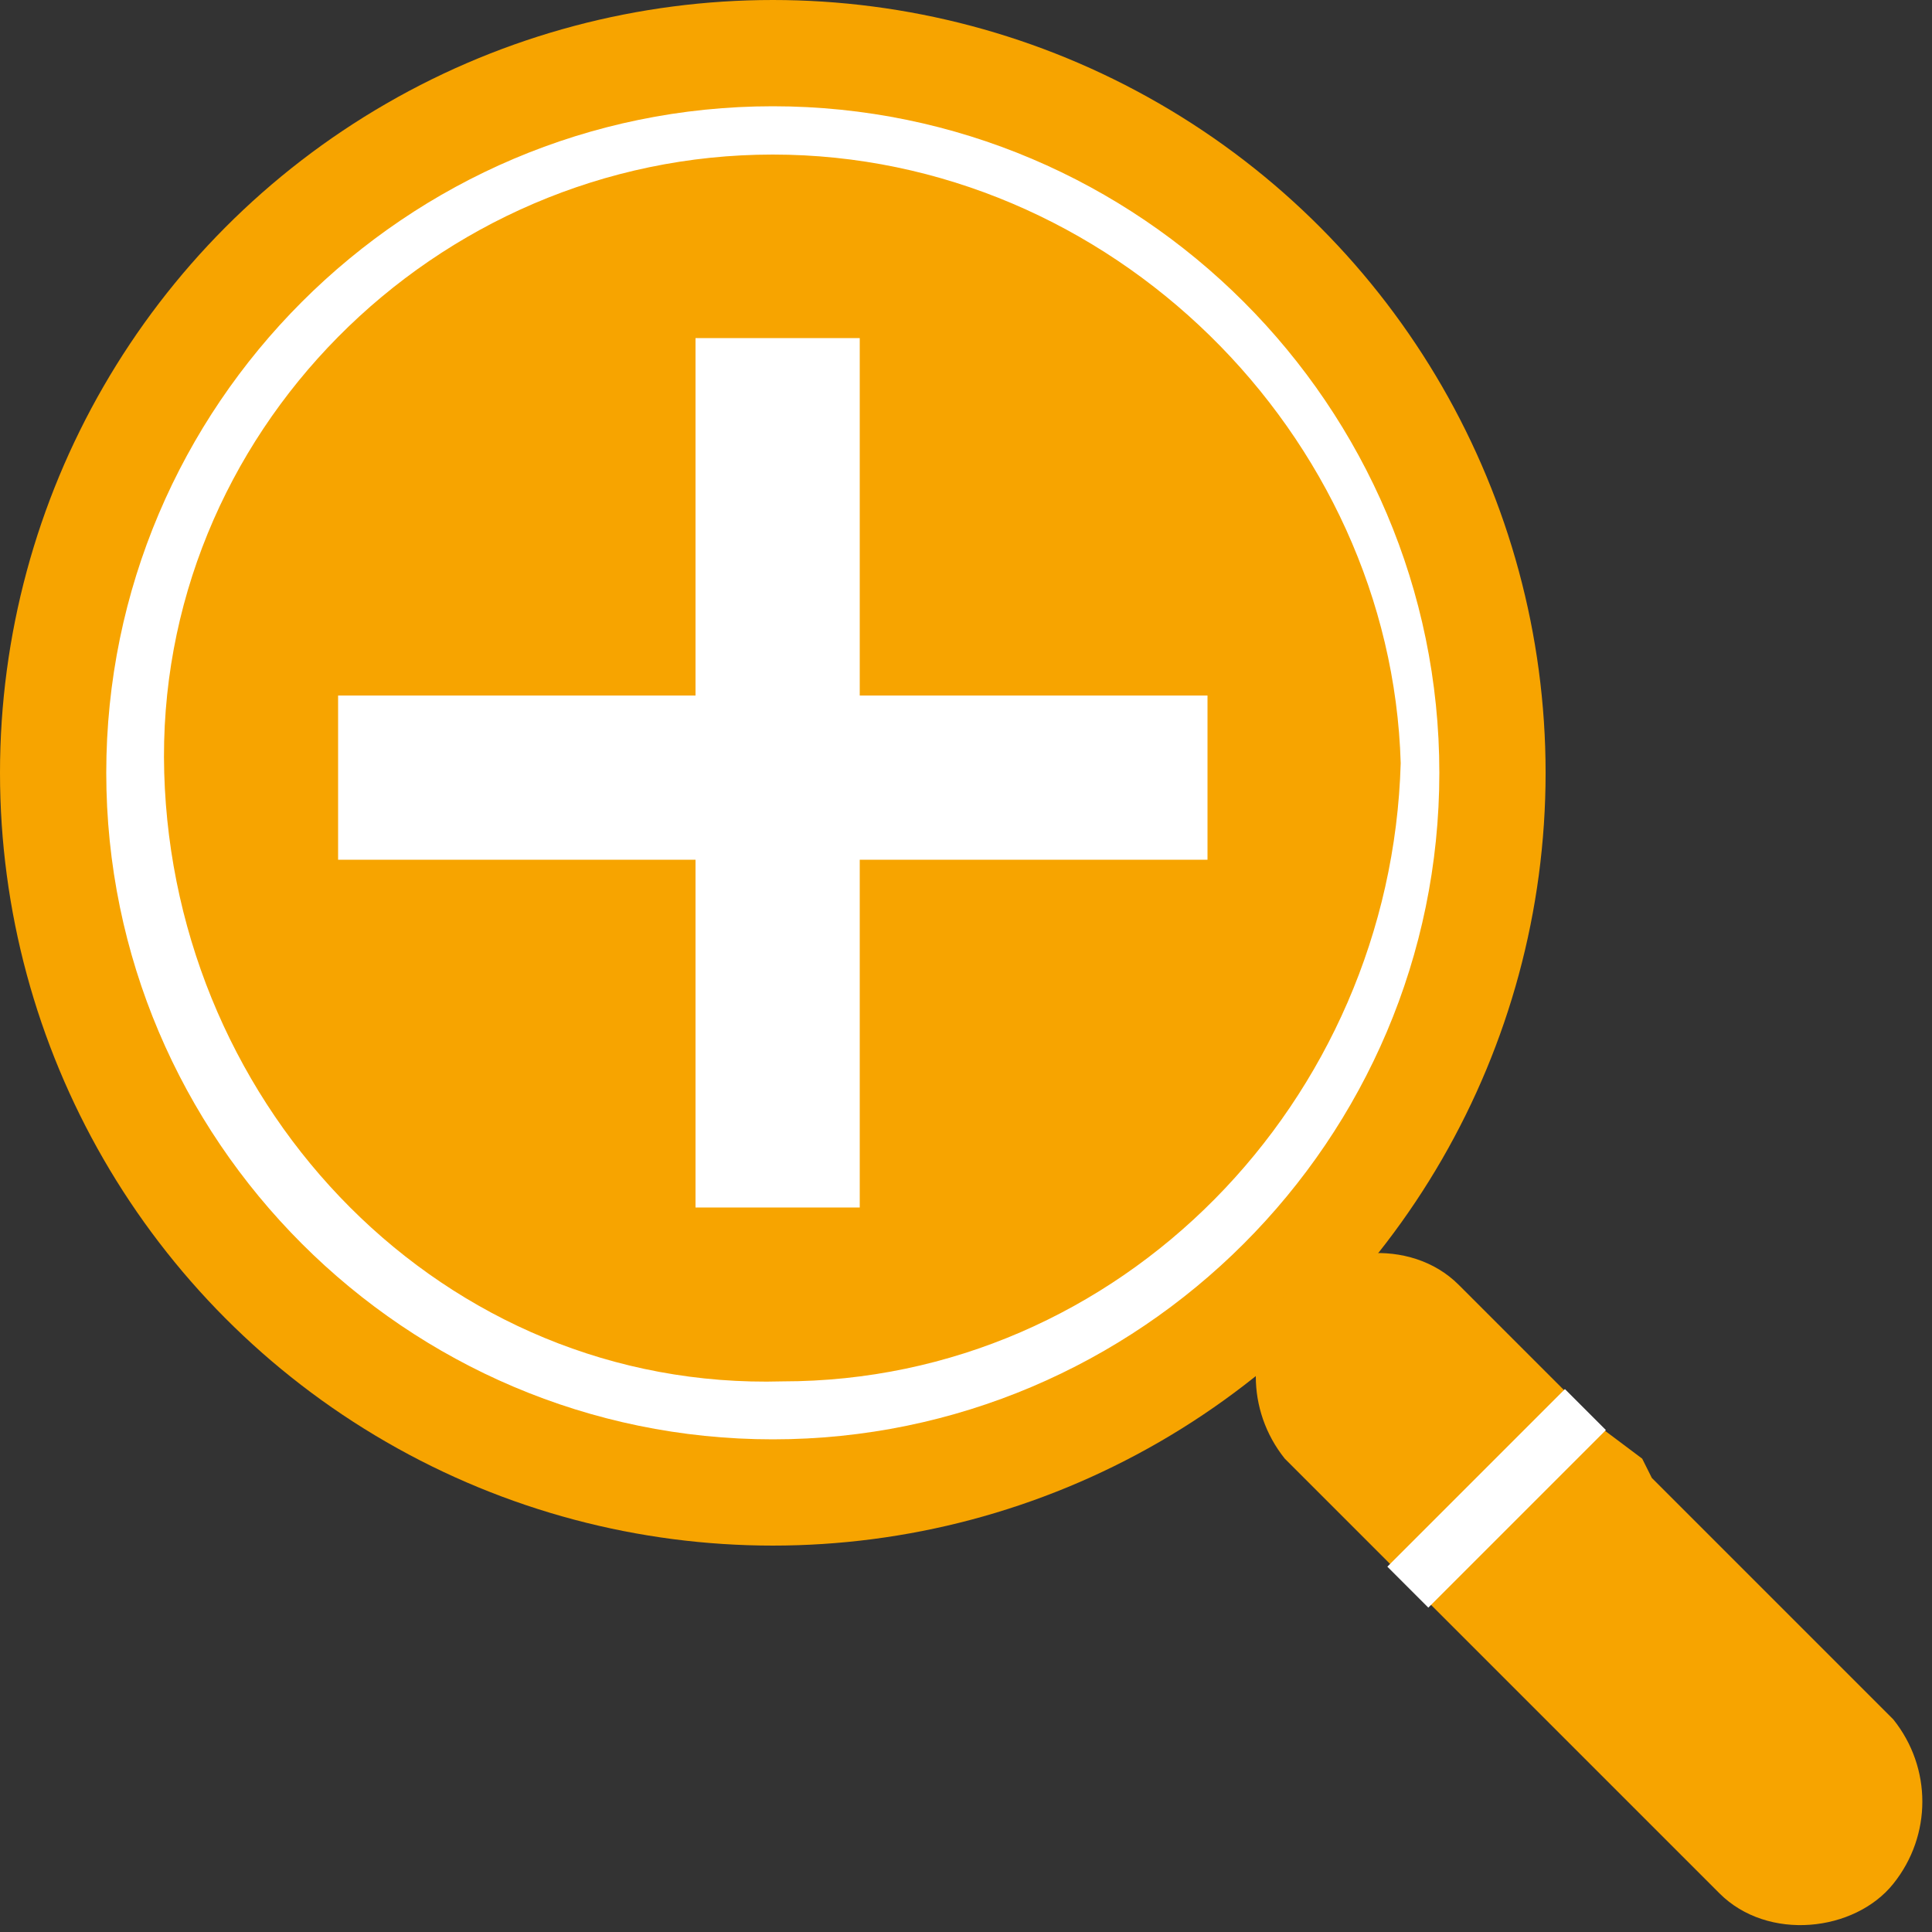
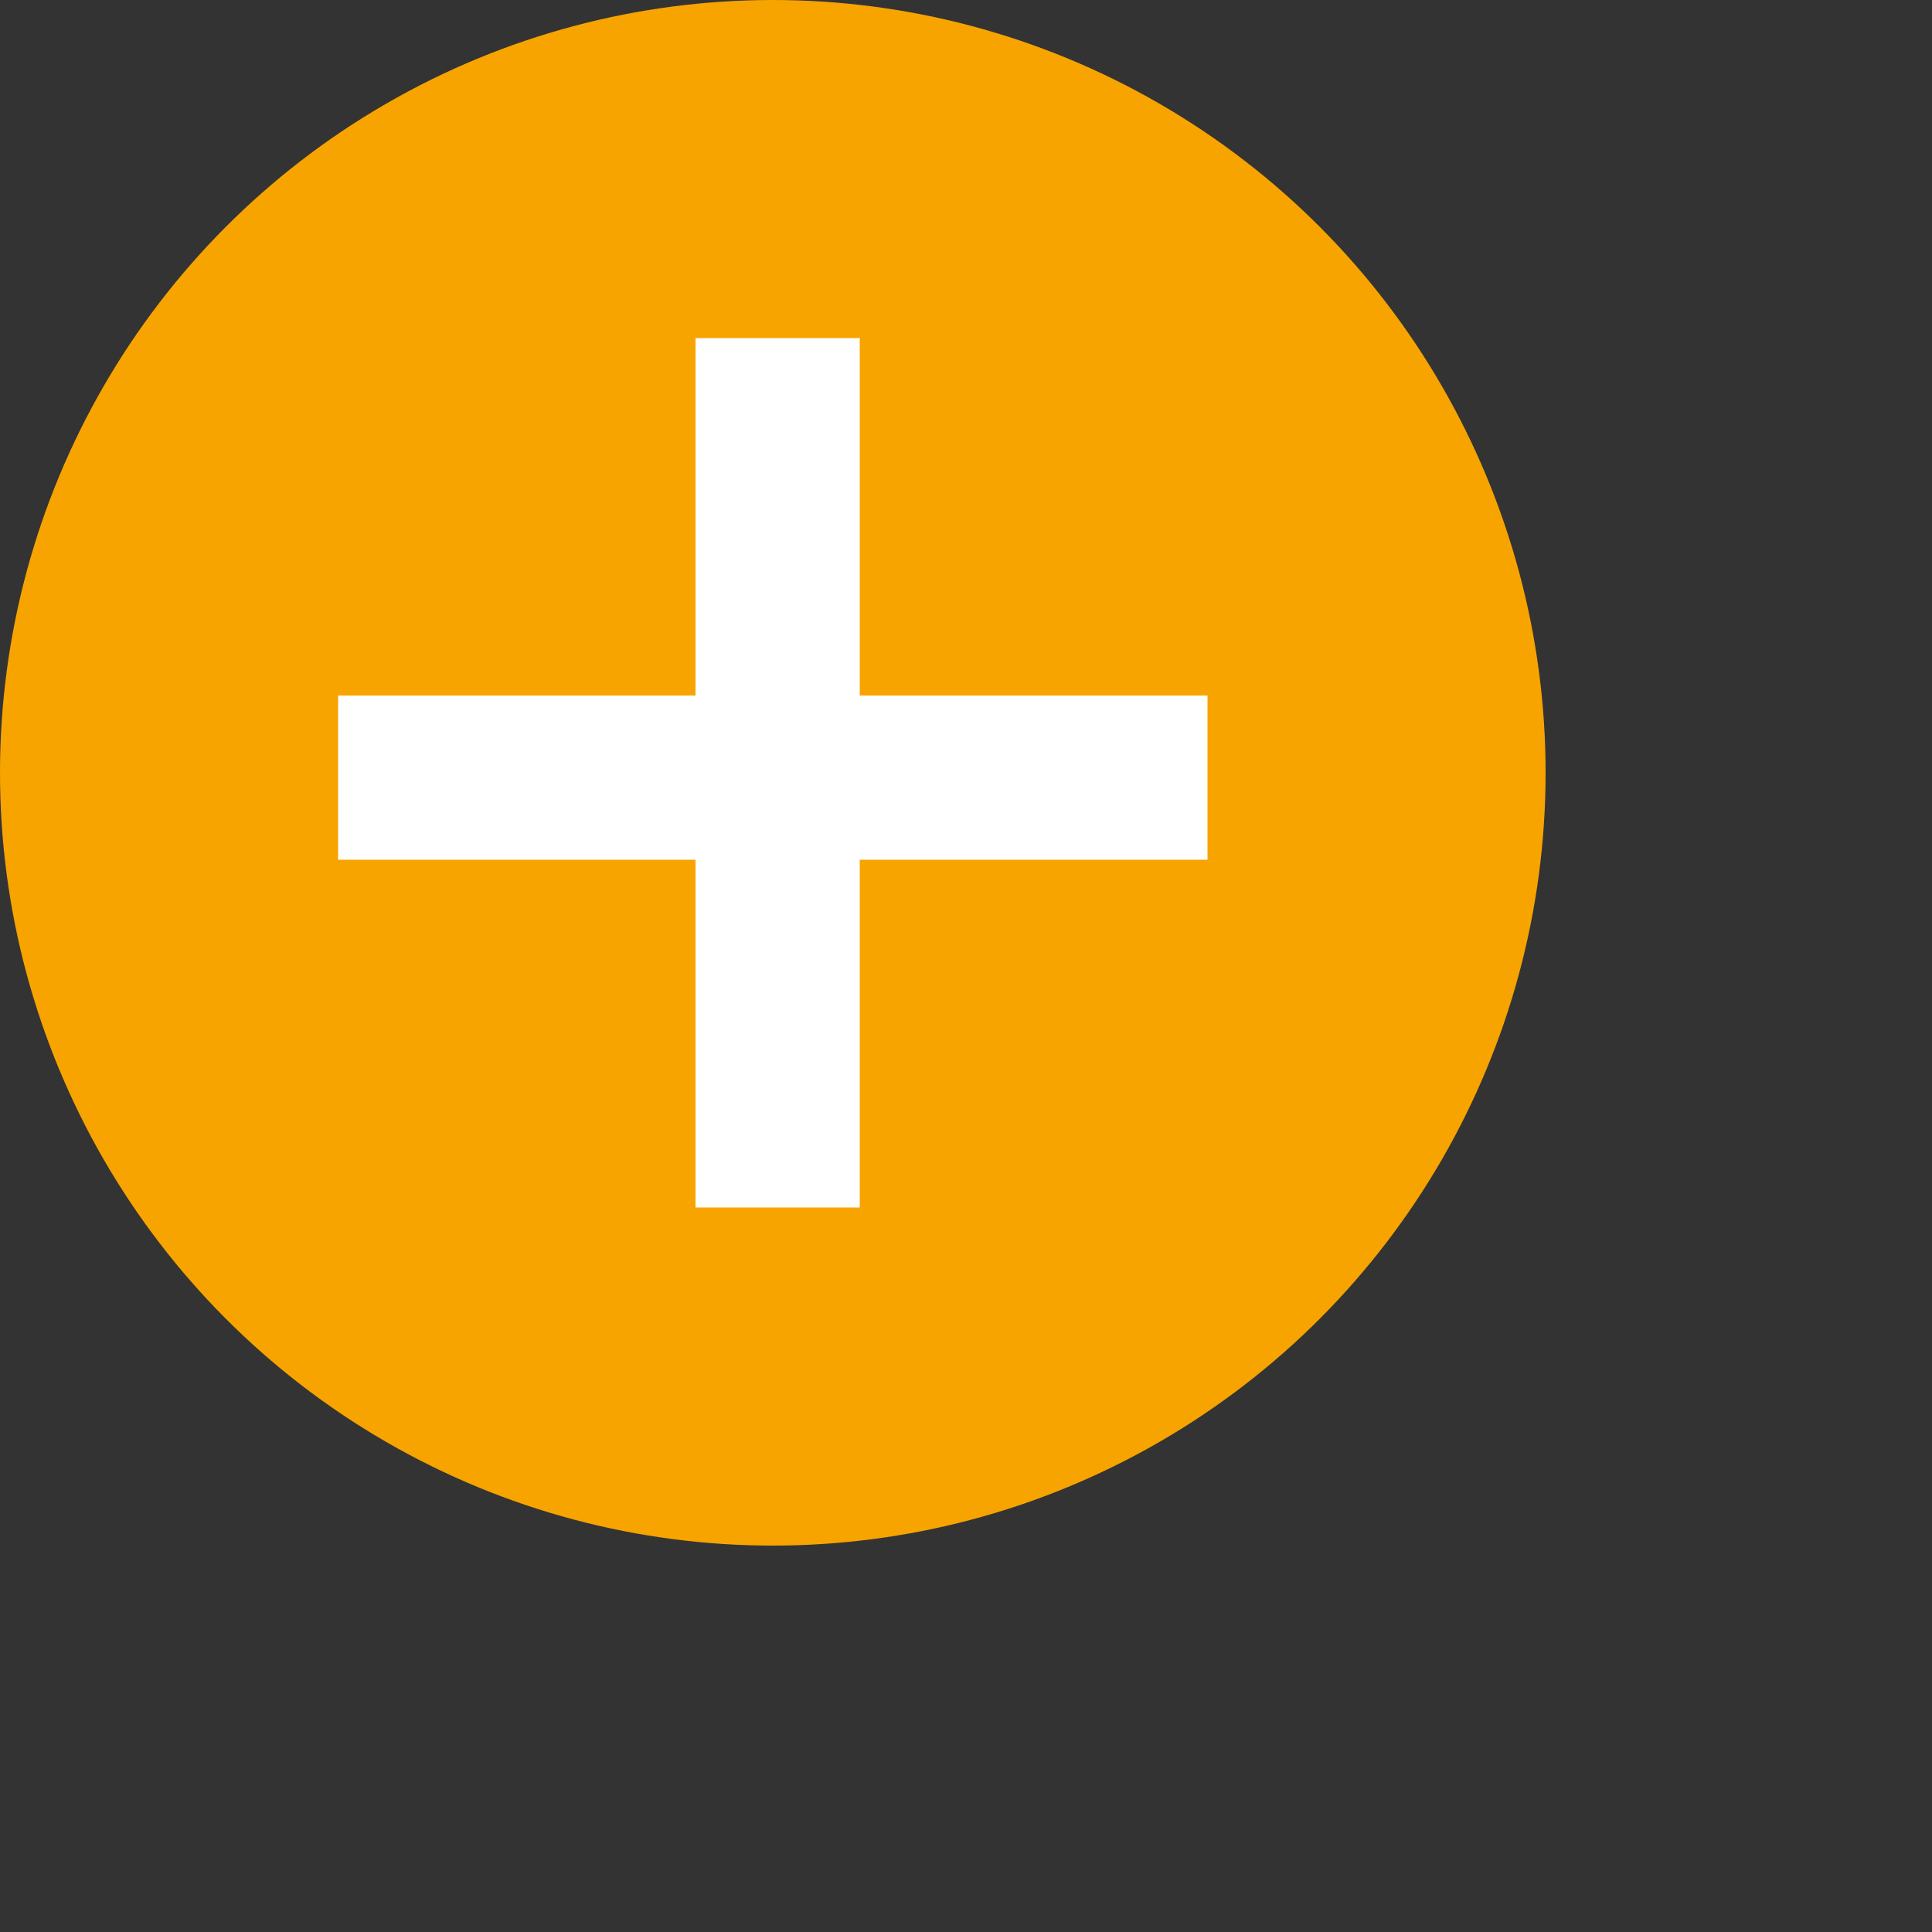
<svg xmlns="http://www.w3.org/2000/svg" version="1.1" id="圖層_1" x="0px" y="0px" viewBox="0 0 20 20" style="enable-background:new 0 0 20 20;" xml:space="preserve">
  <rect x="0" y="0" width="20" height="20" fill="#333333" stroke="none" />
  <style type="text/css">
	.st0{fill:#F7A400;}
	.st1{fill:#FFFFFF;}
</style>
  <title>magnifier</title>
  <circle class="st0" cx="8" cy="8" r="8" />
-   <path class="st1" d="M8,14.9c-3.8,0-6.9-3.1-6.9-6.9S4.2,1.1,8,1.1c3.8,0,6.9,3.1,6.9,6.9C14.9,11.8,11.8,14.9,8,14.9z M8,1.6  C4.5,1.6,1.6,4.5,1.7,8s2.9,6.4,6.4,6.3c3.5,0,6.3-2.9,6.4-6.4C14.4,4.5,11.5,1.6,8,1.6z" />
  <polygon class="st1" points="12.5,7.2 8.9,7.2 8.9,3.5 7.2,3.5 7.2,7.2 3.5,7.2 3.5,8.9 7.2,8.9 7.2,12.5 8.9,12.5 8.9,8.9   12.5,8.9 " />
-   <path class="st0" d="M16.6,14.8l-1.5-1.5c-0.5-0.5-1.4-0.4-1.8,0.1c-0.4,0.5-0.4,1.2,0,1.7l1.5,1.5l0,0l0.3,0.3l0.2,0.2l2.5,2.5  c0.5,0.5,1.4,0.4,1.8-0.1c0.4-0.5,0.4-1.2,0-1.7l-2.5-2.5L17,15.1L16.6,14.8L16.6,14.8z" />
-   <rect x="14.2" y="15.2" transform="matrix(0.707 -0.707 0.707 0.707 -6.424 15.511)" class="st1" width="2.6" height="0.6" />
</svg>